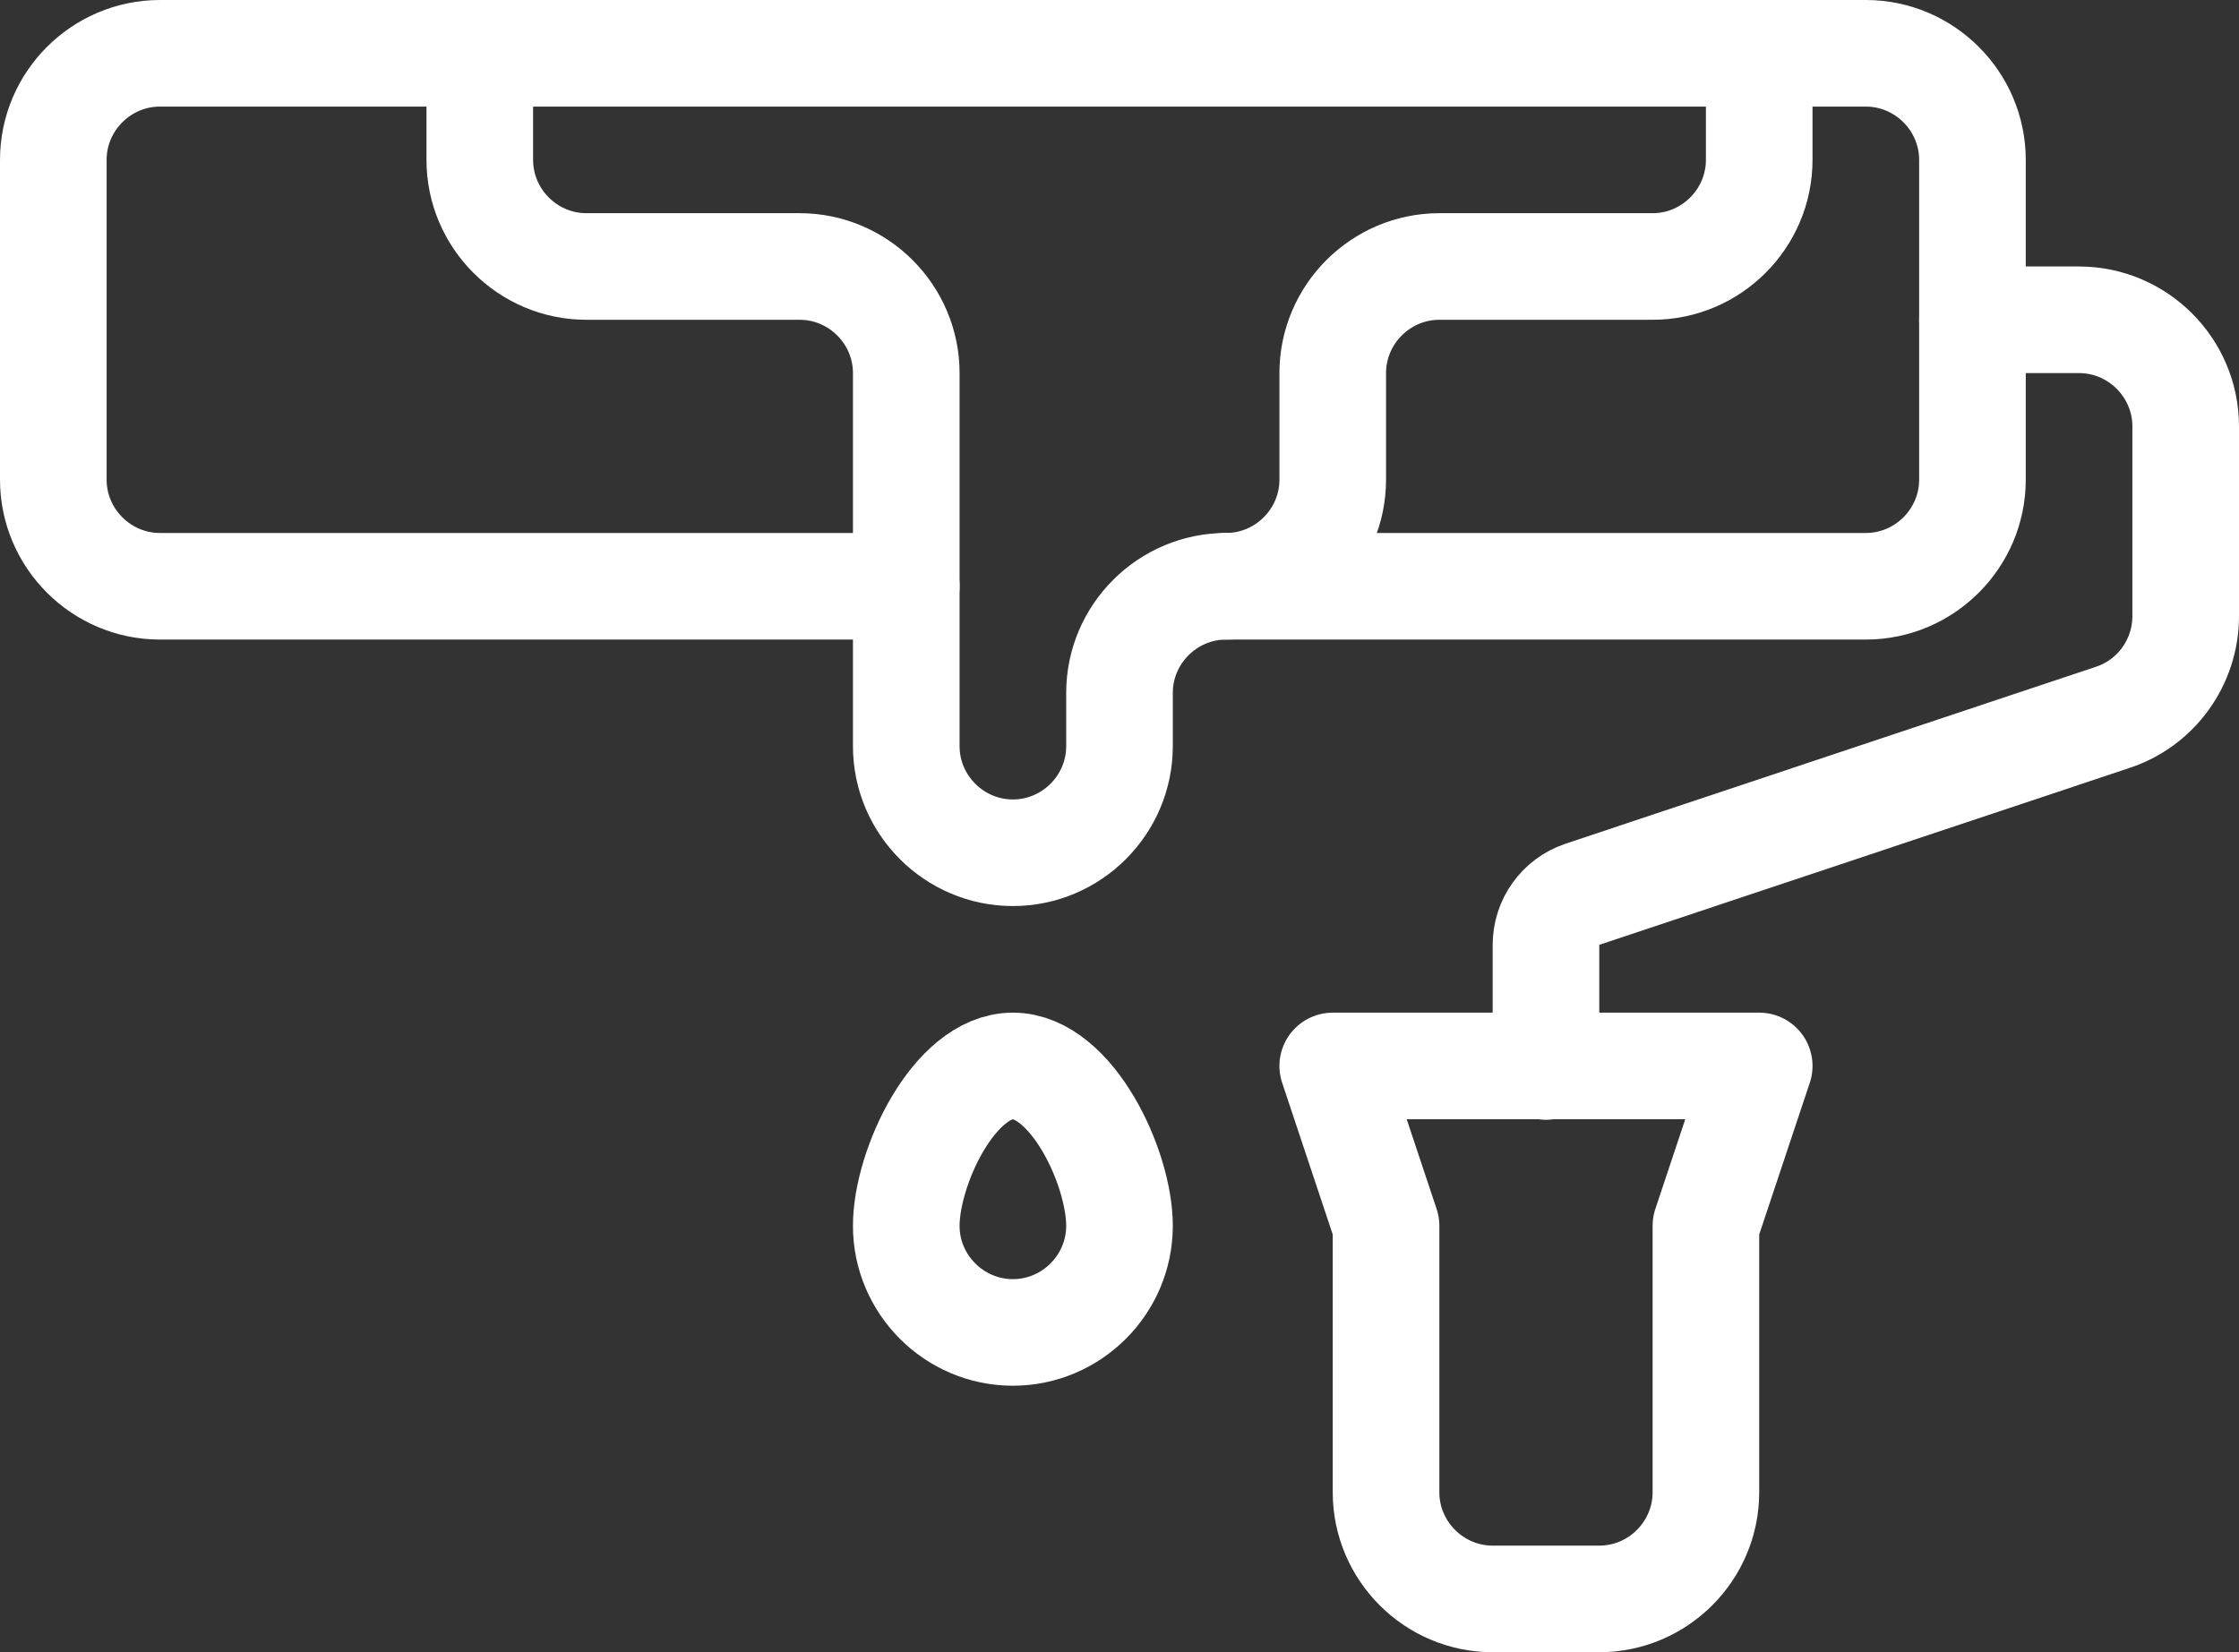
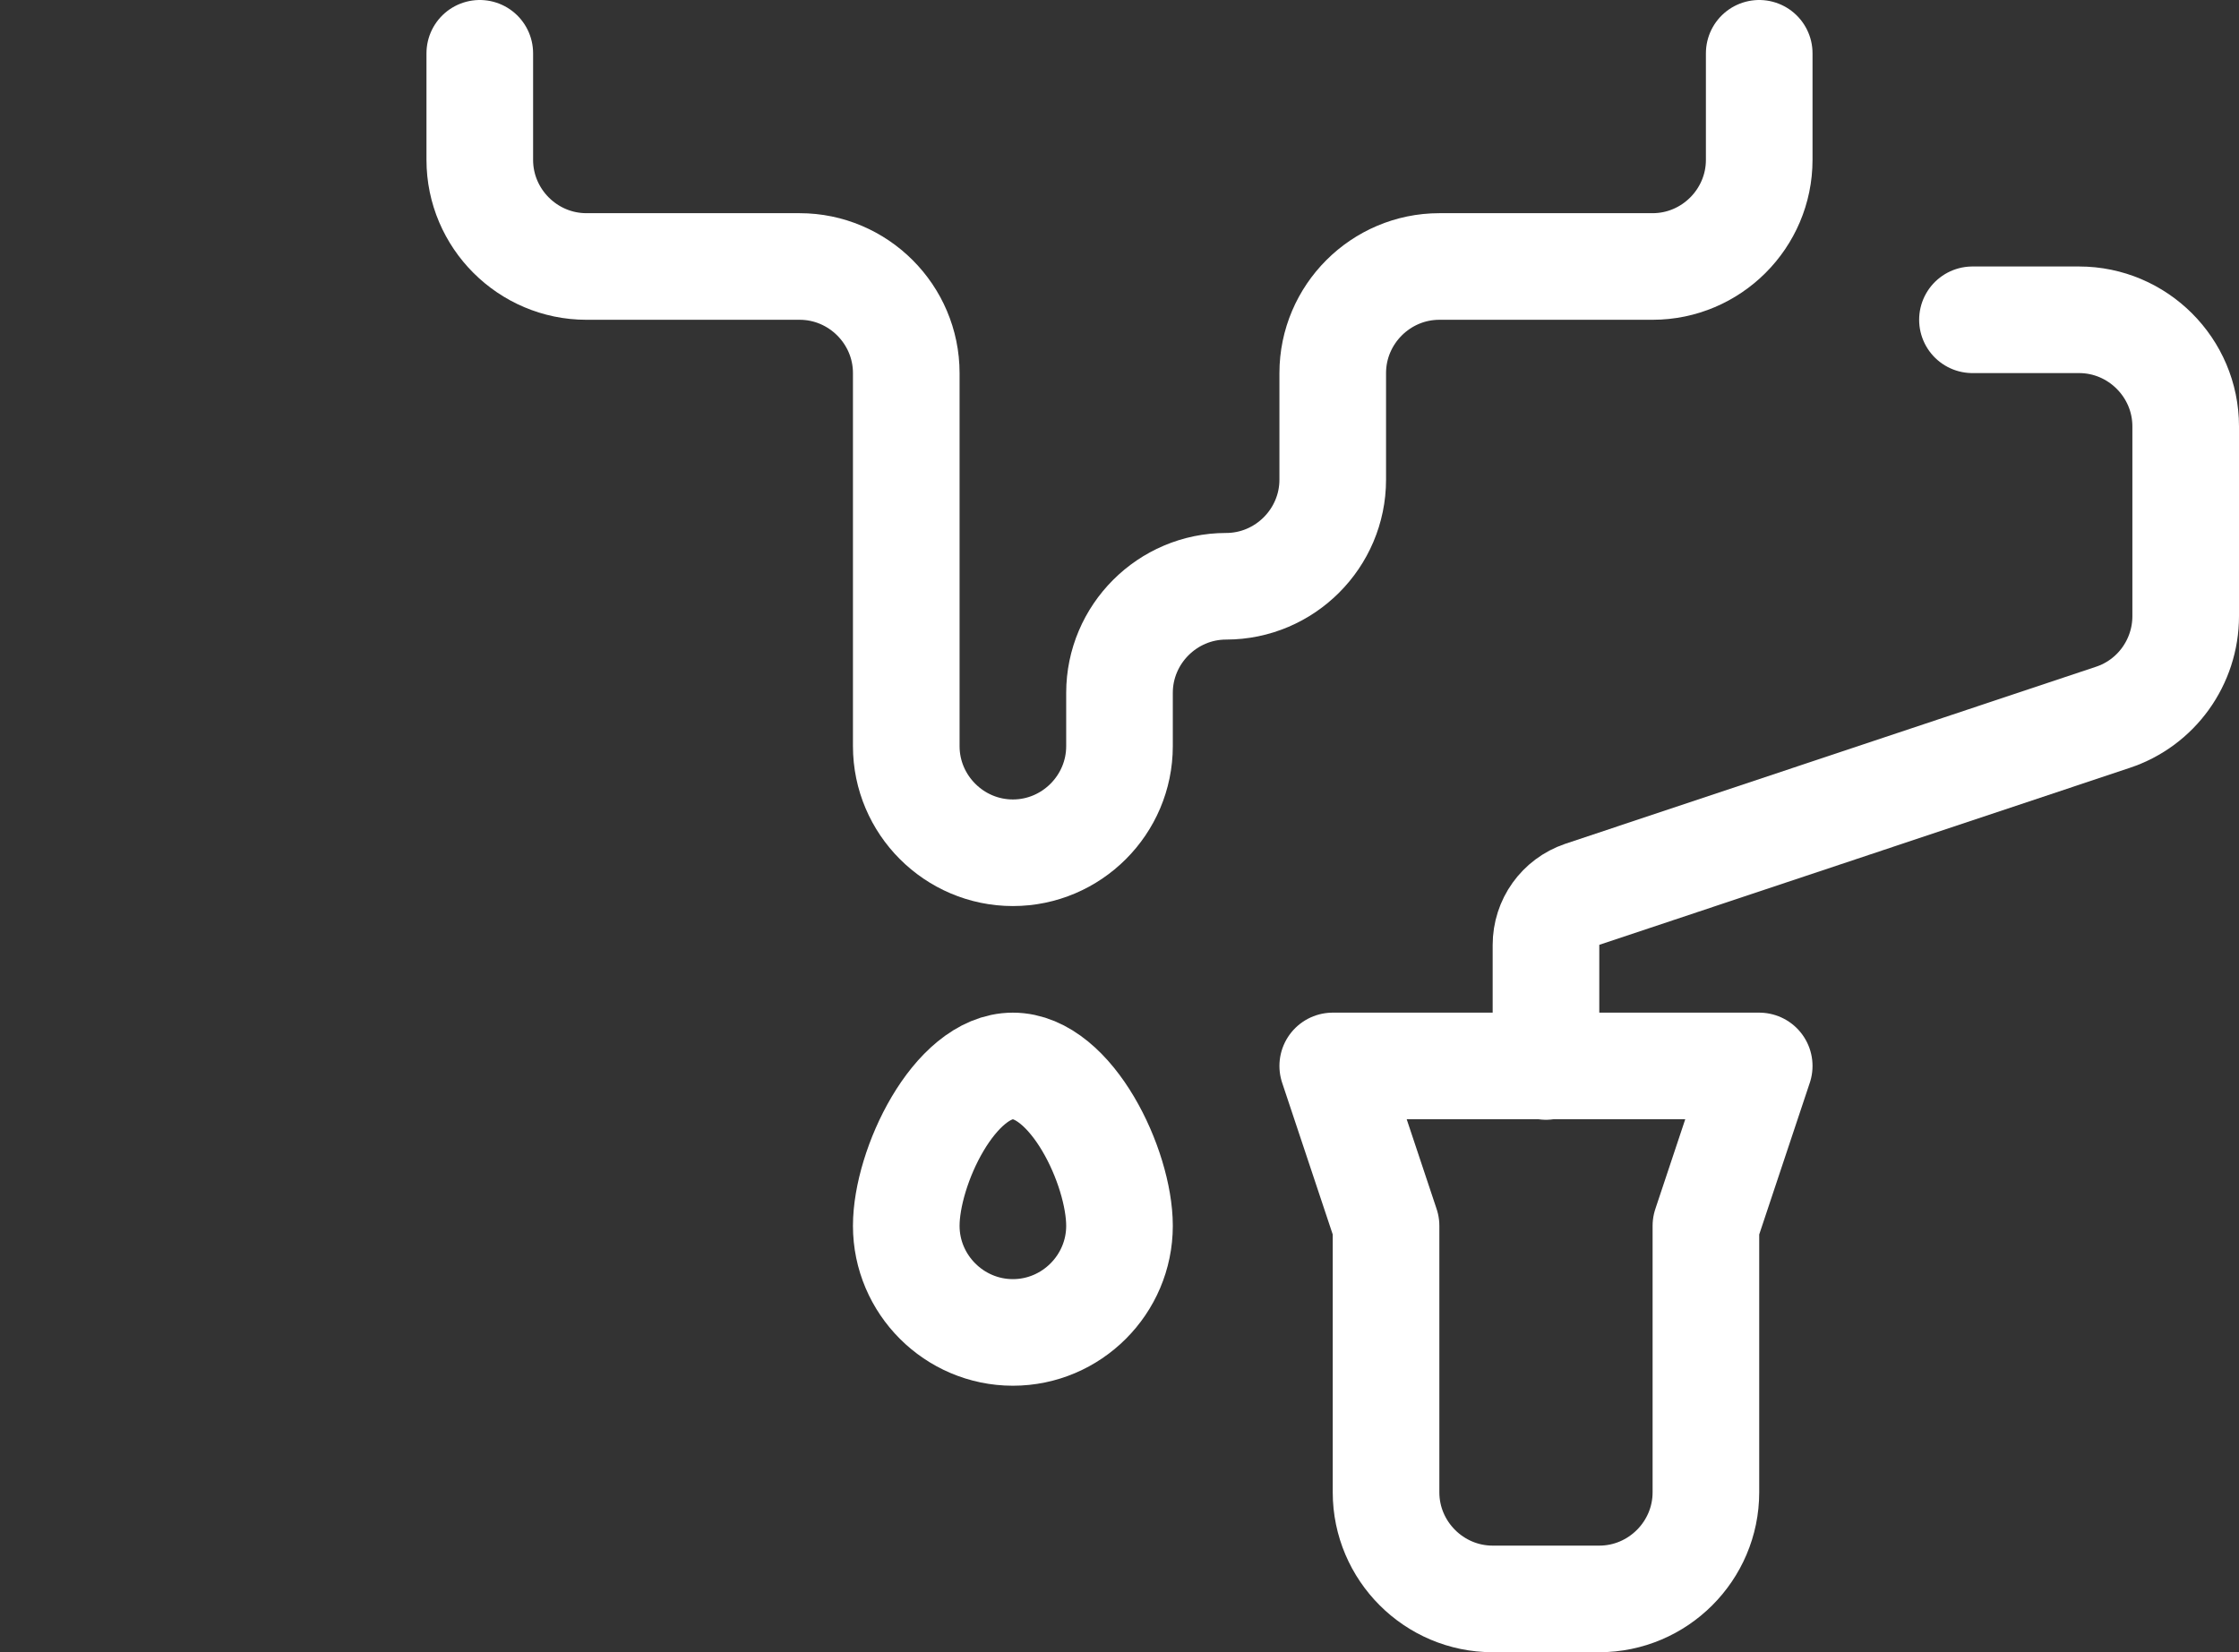
<svg xmlns="http://www.w3.org/2000/svg" width="42" height="31" viewBox="0 0 42 31" fill="none">
  <rect x="0" y="0" width="42" height="31" fill="#333333" stroke="none" />
  <g clip-path="url(#clip0_16_1663)">
-     <path d="M23 11H35C36.1 11 37 10.1 37 9V3C37 1.9 36.1 1 35 1H3C1.9 1 1 1.9 1 3V9C1 10.1 1.9 11 3 11H17" stroke="white" stroke-width="2" stroke-linecap="round" stroke-linejoin="round" />
    <path d="M37 6H39C40.1 6 41 6.9 41 8V11.56C41 12.42 40.45 13.19 39.63 13.46L29.68 16.78C29.27 16.92 29 17.3 29 17.73V20.01" stroke="white" stroke-width="2" stroke-linecap="round" stroke-linejoin="round" />
    <path d="M33 20L32 23V28C32 29.1 31.1 30 30 30H28C26.9 30 26 29.1 26 28V23L25 20H33Z" stroke="white" stroke-width="2" stroke-linecap="round" stroke-linejoin="round" />
    <path d="M21 23C21 24.1 20.1 25 19 25C17.9 25 17 24.1 17 23C17 21.9 17.9 20 19 20C20.1 20 21 21.9 21 23Z" stroke="white" stroke-width="2" stroke-linecap="round" stroke-linejoin="round" />
    <path d="M33 1V3C33 4.1 32.1 5 31 5H27C25.9 5 25 5.9 25 7V9C25 10.1 24.1 11 23 11C21.9 11 21 11.9 21 13V14C21 15.1 20.1 16 19 16C17.9 16 17 15.1 17 14V7C17 5.9 16.1 5 15 5H11C9.9 5 9 4.1 9 3V1" stroke="white" stroke-width="2" stroke-linecap="round" stroke-linejoin="round" />
  </g>
  <defs>
    <clipPath id="clip0_16_1663">
      <rect width="42" height="31" fill="white" />
    </clipPath>
  </defs>
</svg>